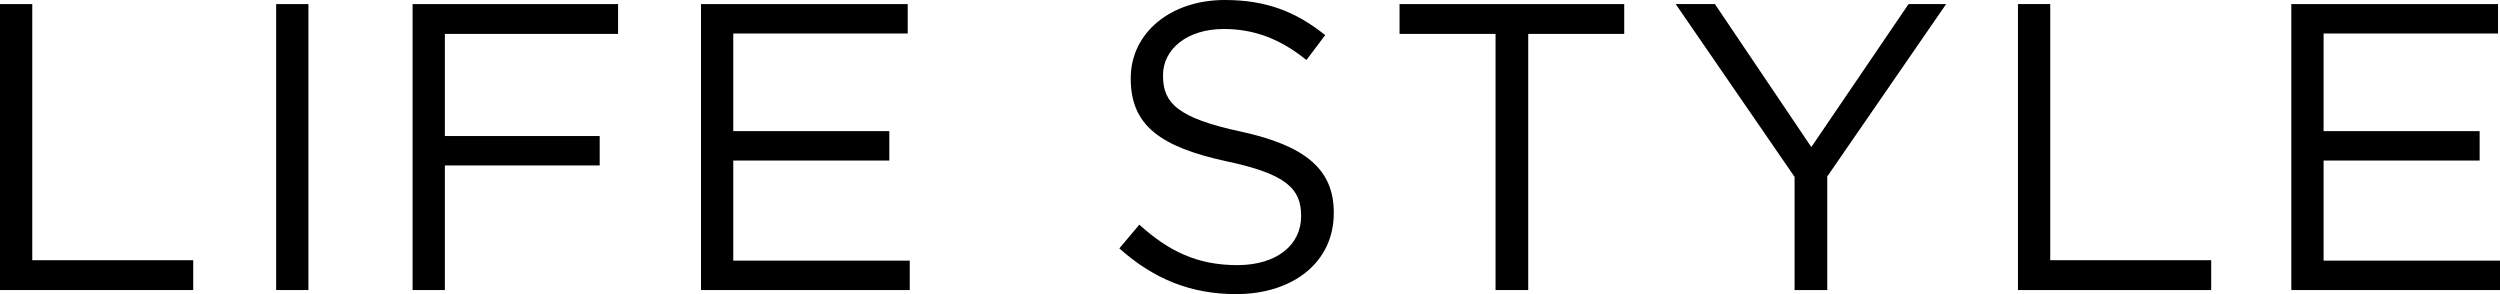
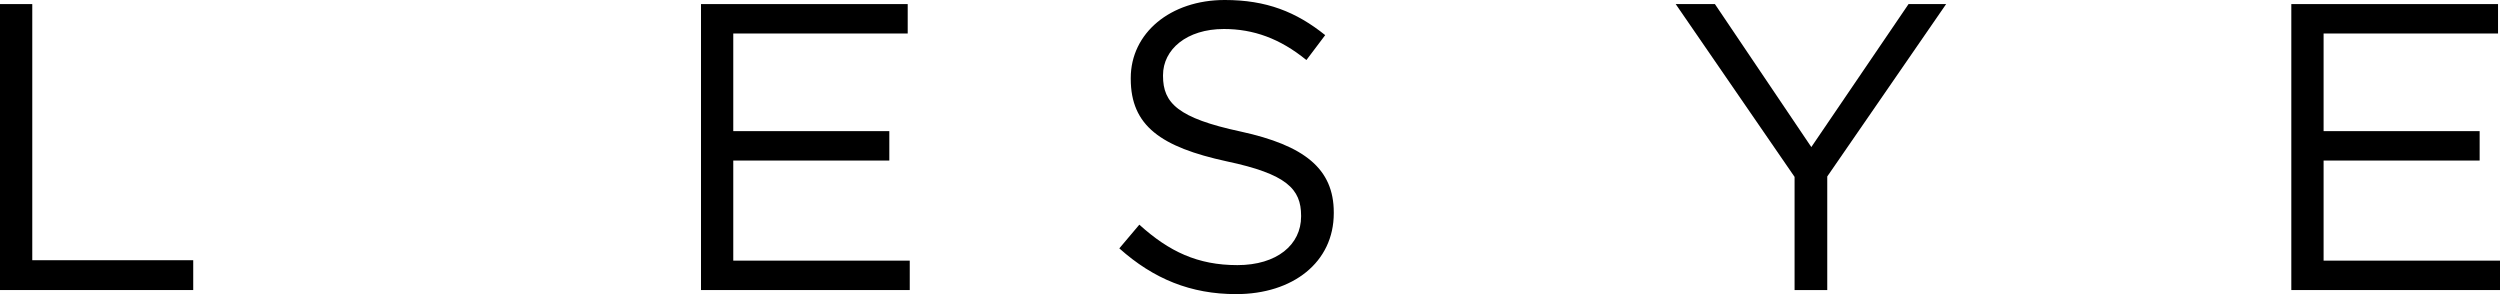
<svg xmlns="http://www.w3.org/2000/svg" id="_レイヤー_2" viewBox="0 0 367.19 43.2">
  <g id="_レイヤー_1-2">
    <path d="M0,.6h4.74v37.62h23.64v4.38H0V.6Z" />
-     <path d="M40.56.6h4.74v42h-4.74V.6Z" />
-     <path d="M60.6.6h30.18v4.38h-25.44v15h22.74v4.32h-22.74v18.3h-4.74V.6Z" />
    <path d="M102.96.6h30.36v4.32h-25.62v14.34h22.92v4.32h-22.92v14.7h25.92v4.32h-30.66V.6Z" />
    <path d="M164.4,36.48l2.94-3.48c4.38,3.96,8.58,5.94,14.4,5.94s9.36-3,9.36-7.14v-.12c0-3.9-2.1-6.12-10.92-7.98-9.66-2.1-14.1-5.22-14.1-12.12v-.12c0-6.6,5.82-11.46,13.8-11.46,6.12,0,10.5,1.74,14.76,5.16l-2.76,3.66c-3.9-3.18-7.8-4.56-12.12-4.56-5.46,0-8.94,3-8.94,6.78v.12c0,3.96,2.16,6.18,11.4,8.16,9.36,2.04,13.68,5.46,13.68,11.88v.12c0,7.2-6,11.88-14.34,11.88-6.66,0-12.12-2.22-17.16-6.72Z" />
-     <path d="M219.66,4.98h-14.1V.6h33v4.38h-14.1v37.62h-4.8V4.98Z" />
    <path d="M263.58,25.98L246.12.6h5.76l14.16,21,14.28-21h5.52l-17.46,25.32v16.68h-4.8v-16.62Z" />
-     <path d="M296.39.6h4.74v37.62h23.64v4.38h-28.38V.6Z" />
    <path d="M336.54.6h30.36v4.32h-25.62v14.34h22.92v4.32h-22.92v14.7h25.92v4.32h-30.66V.6Z" />
  </g>
</svg>